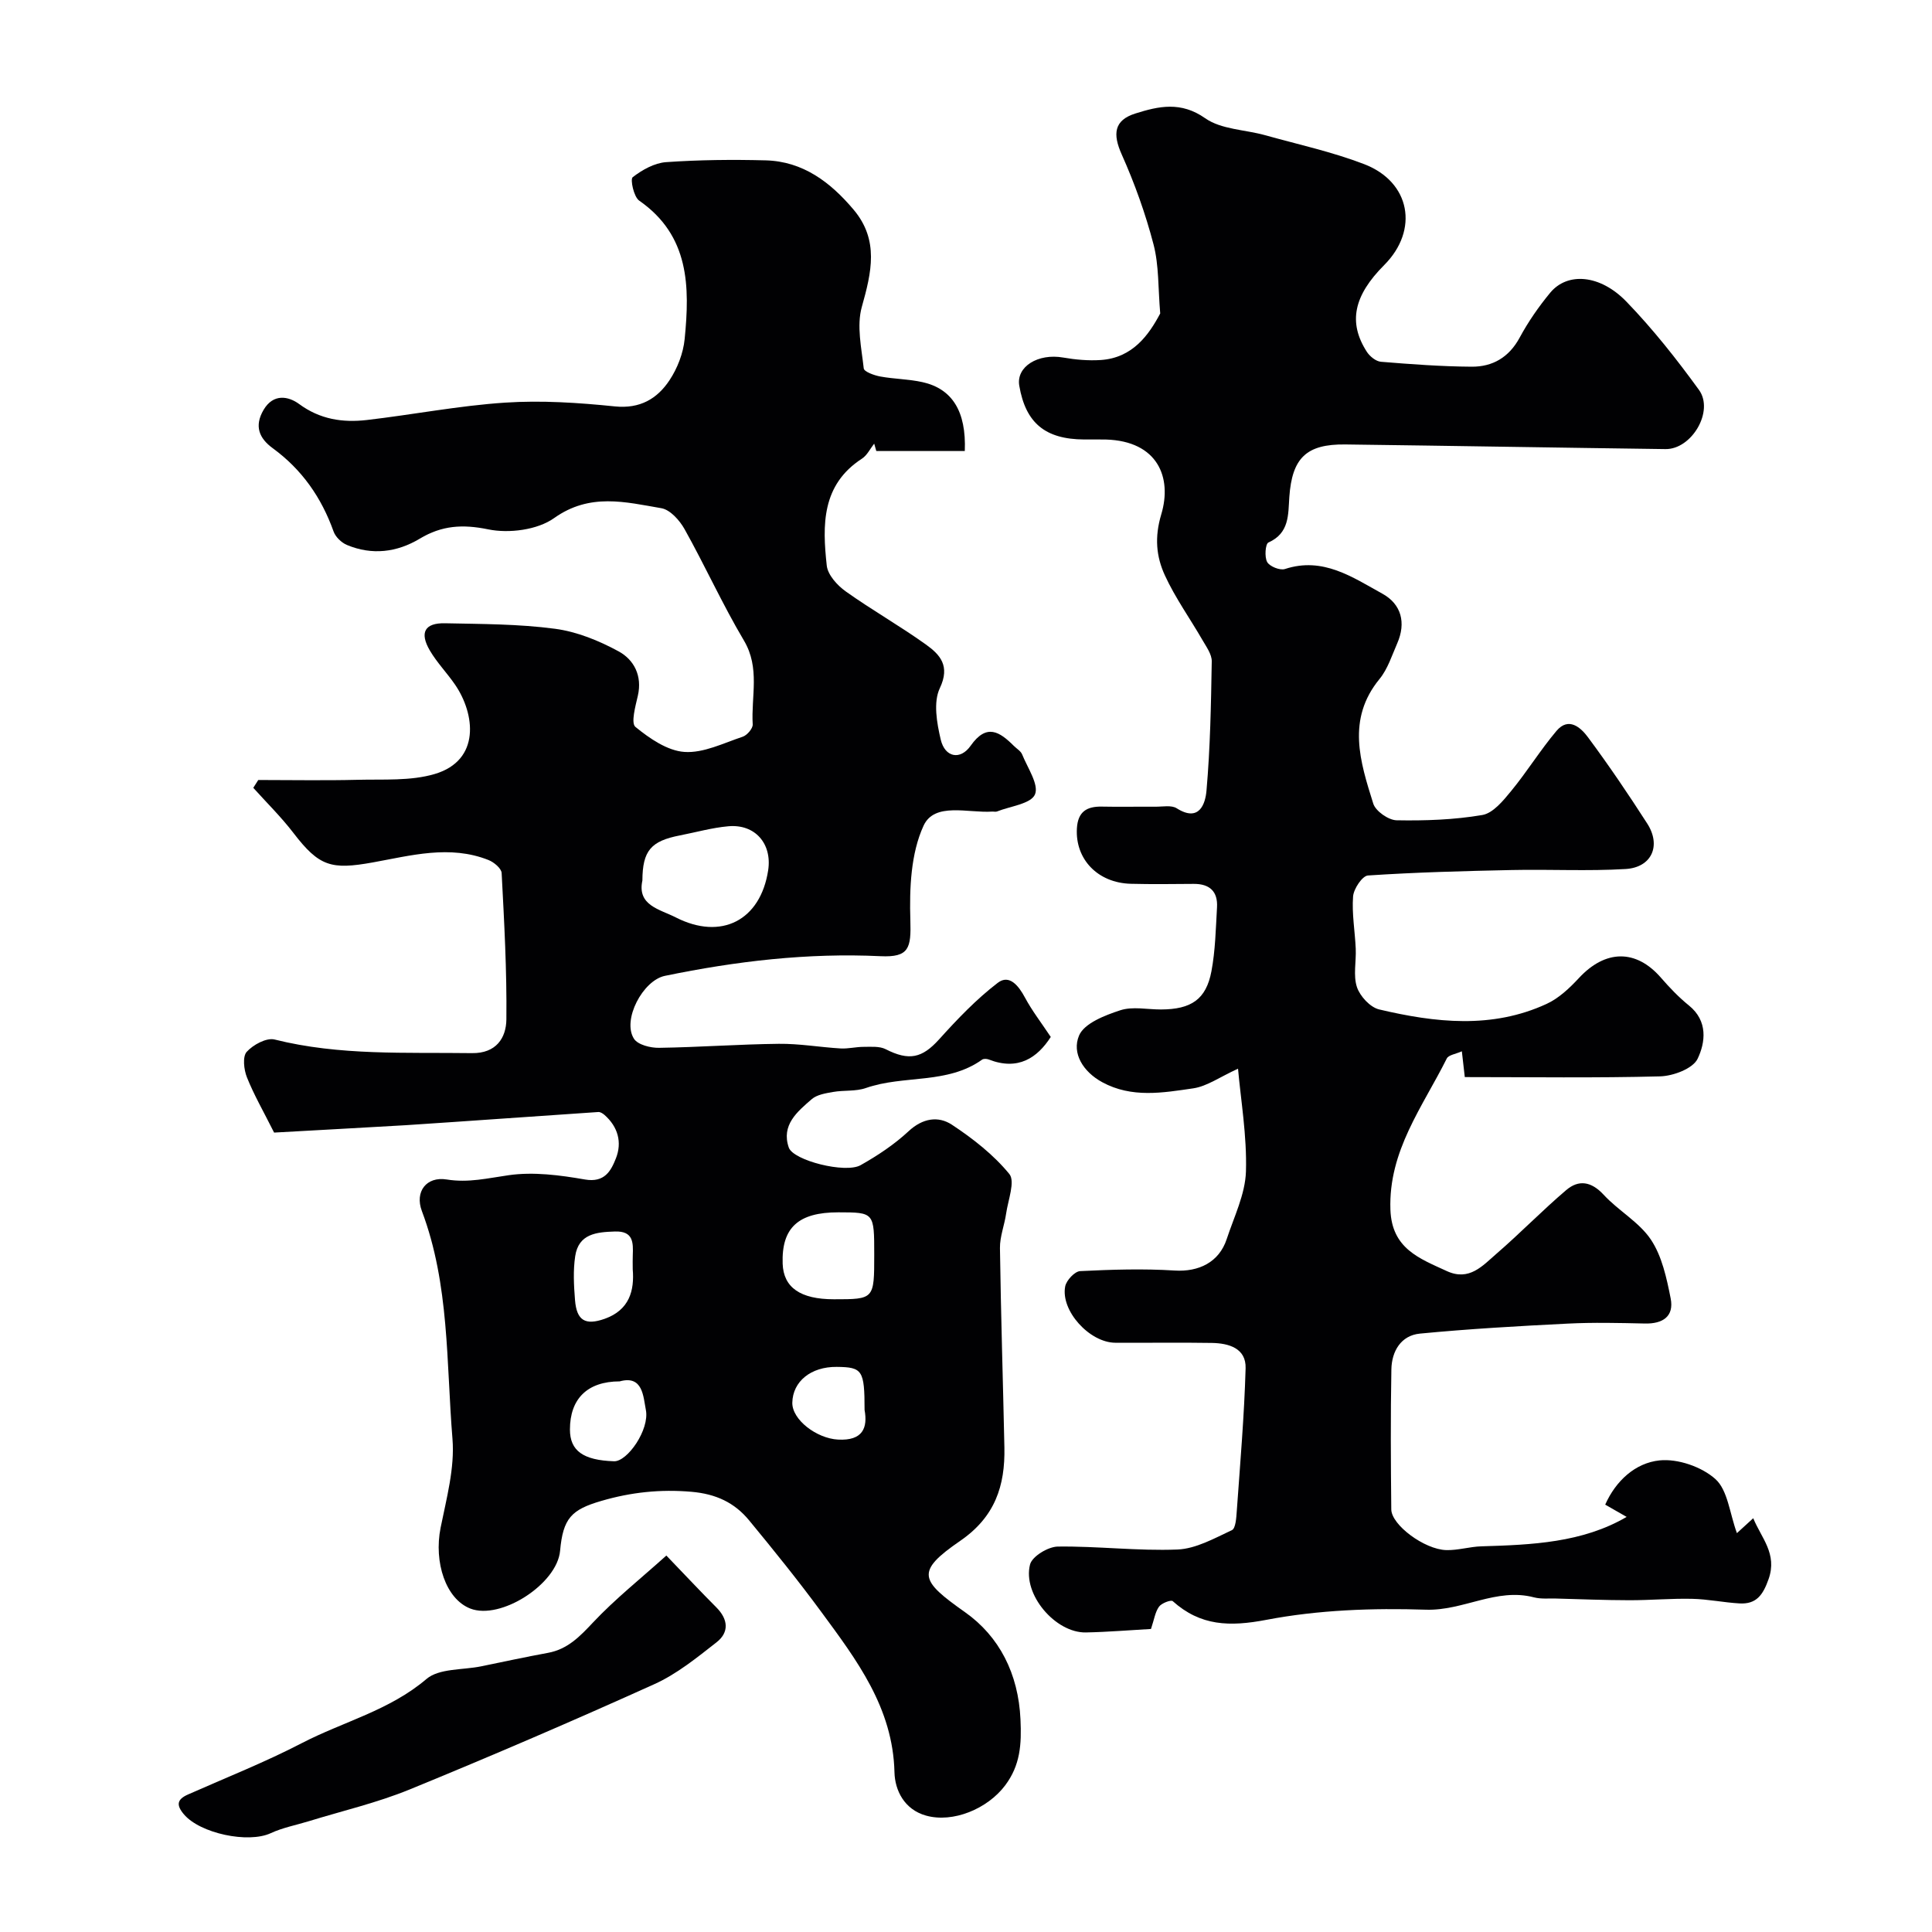
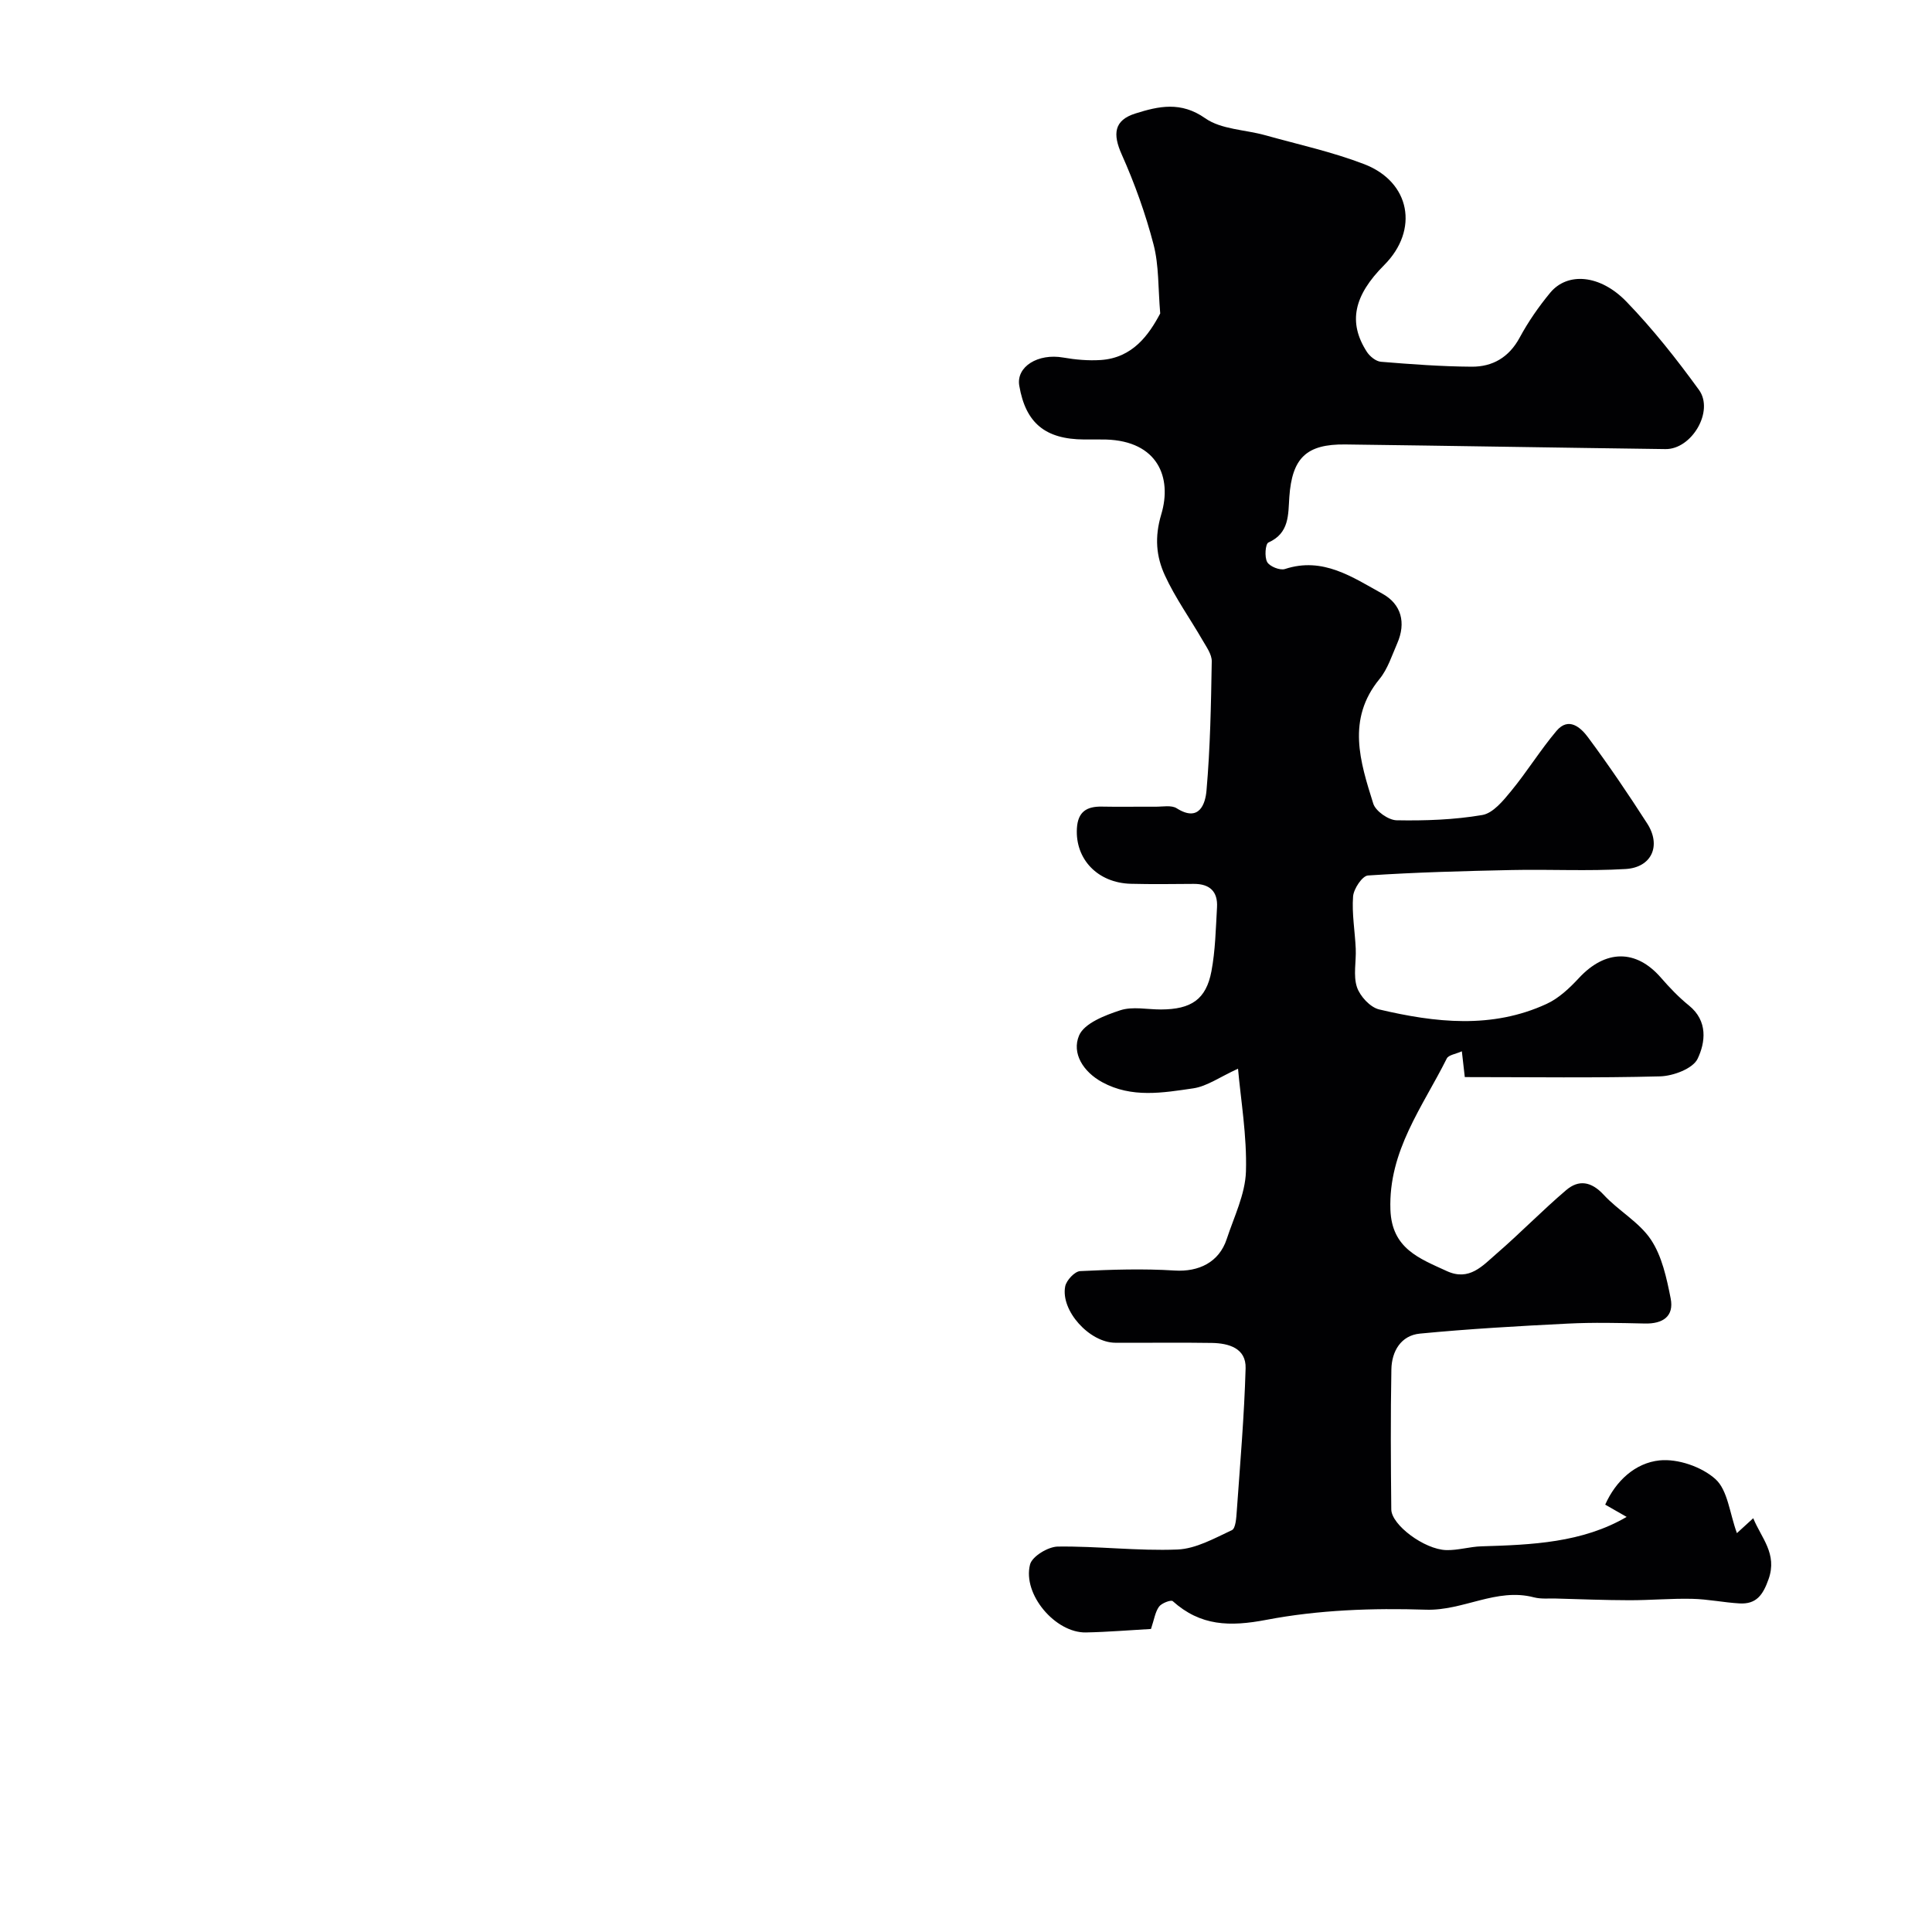
<svg xmlns="http://www.w3.org/2000/svg" enable-background="new 0 0 400 400" viewBox="0 0 400 400">
  <g fill="#010103">
-     <path d="m56.75 234.49c-2.2-4.39-4.18-7.81-5.63-11.45-.63-1.58-.93-4.27-.05-5.26 1.32-1.47 4.1-2.98 5.78-2.56 13.49 3.38 27.19 2.63 40.86 2.82 5.01.07 7.09-3.14 7.13-6.99.11-10.09-.45-20.2-.98-30.29-.05-.97-1.6-2.26-2.72-2.7-8.02-3.19-16.09-.92-23.98.5-8.54 1.53-11.06.88-16.41-6.11-2.53-3.3-5.52-6.24-8.31-9.34.34-.54.69-1.08 1.03-1.62 6.85 0 13.7.13 20.55-.04 5.35-.14 10.97.28 15.98-1.2 9.58-2.84 8.33-12.49 4.23-18.48-1.66-2.43-3.76-4.57-5.24-7.1-2.17-3.71-1.05-5.72 3.14-5.63 7.6.16 15.26.14 22.77 1.14 4.55.6 9.13 2.47 13.2 4.69 3.15 1.72 4.91 5.04 3.96 9.17-.5 2.17-1.47 5.67-.5 6.46 2.93 2.39 6.61 4.94 10.15 5.18 3.94.27 8.09-1.83 12.06-3.15.91-.3 2.12-1.72 2.07-2.55-.35-5.79 1.57-11.67-1.82-17.37-4.44-7.48-8.04-15.46-12.29-23.06-1.02-1.82-2.98-4.02-4.8-4.33-7.46-1.28-14.8-3.22-22.2 2.04-3.45 2.46-9.35 3.22-13.64 2.34-5.34-1.1-9.63-.81-14.19 1.93-4.71 2.83-9.88 3.47-15.07 1.3-1.14-.48-2.37-1.66-2.77-2.8-2.51-7.03-6.55-12.82-12.59-17.23-2.82-2.06-3.87-4.58-1.9-7.94 2.03-3.45 5.17-2.82 7.35-1.22 4.34 3.2 9.03 3.89 14.02 3.32 9.56-1.11 19.05-2.97 28.63-3.6 7.53-.5 15.19.01 22.72.78 5.21.53 8.77-1.57 11.32-5.41 1.64-2.47 2.85-5.59 3.14-8.53 1.07-10.83 1.02-21.41-9.41-28.66-1.13-.78-1.89-4.43-1.35-4.85 1.96-1.52 4.51-2.95 6.92-3.12 6.84-.48 13.74-.55 20.6-.37 7.75.2 13.44 4.54 18.22 10.21 5.31 6.3 3.71 12.98 1.7 20.13-1.1 3.92-.07 8.5.4 12.74.08.69 2.17 1.44 3.42 1.67 2.89.53 5.89.53 8.75 1.17 6.13 1.37 9.08 6.02 8.75 14.26-6.08 0-12.2 0-18.32 0-.15-.51-.29-1.02-.44-1.53-.83 1.05-1.46 2.41-2.52 3.1-8.4 5.44-8.21 13.79-7.3 22.14.21 1.93 2.17 4.1 3.91 5.34 5.41 3.86 11.22 7.14 16.62 11.01 2.91 2.09 5.08 4.4 2.88 9.04-1.38 2.9-.62 7.22.19 10.65.87 3.69 4.05 4.31 6.19 1.27 3.3-4.69 5.99-2.92 8.95.03.59.59 1.44 1.07 1.72 1.78 1.12 2.78 3.51 6.25 2.65 8.27-.83 1.95-5.1 2.43-7.87 3.53-.29.11-.66 0-.99.02-4.98.34-11.94-2.02-14.21 2.93-2.65 5.76-2.93 13.01-2.73 19.57.17 5.75-.24 7.72-6.18 7.44-15.09-.72-29.91 1.03-44.64 4.07-4.56.94-8.9 9.14-6.4 13.03.81 1.25 3.42 1.9 5.19 1.87 8.27-.12 16.53-.74 24.8-.83 4.26-.05 8.52.71 12.78.96 1.59.09 3.21-.34 4.82-.33 1.52 0 3.25-.16 4.51.48 4.86 2.48 7.56 1.85 11.06-2.02 3.77-4.18 7.71-8.32 12.16-11.72 2.39-1.83 4.32.61 5.63 3.06 1.47 2.74 3.4 5.23 5.34 8.15-2.79 4.34-6.78 7.03-12.83 4.67-.41-.16-1.07-.2-1.39.03-7.23 5.16-16.21 3.13-24.05 5.87-2.1.74-4.55.42-6.81.82-1.53.27-3.33.55-4.42 1.5-2.98 2.58-6.35 5.35-4.74 10.01.93 2.68 11.73 5.41 14.86 3.65 3.53-1.99 7-4.29 9.95-7.04 2.92-2.71 6.15-3.19 8.96-1.34 4.35 2.87 8.62 6.21 11.89 10.2 1.25 1.53-.26 5.4-.66 8.18-.34 2.4-1.31 4.78-1.28 7.15.19 13.77.63 27.53.92 41.3.16 7.92-1.93 14.36-9.14 19.32-9.36 6.43-8.32 8.2.98 14.77 7.11 5.02 11.06 12.74 11.49 22.21.24 5.16-.03 9.47-3.17 13.65-3.66 4.87-10.81 7.83-16.39 6.26-4.5-1.26-6.44-5.24-6.53-8.97-.32-13.38-7.83-23.25-15.18-33.24-4.75-6.46-9.8-12.71-14.9-18.9-3.03-3.69-6.88-5.49-11.94-5.93-6.47-.56-12.53.09-18.68 1.89-6.2 1.81-7.92 3.59-8.53 10.33-.62 6.89-12.33 14.41-18.6 11.95-5.05-1.98-7.57-9.54-6.14-16.72 1.22-6.07 2.95-12.37 2.46-18.4-1.3-15.81-.59-31.94-6.34-47.19-1.5-3.99.94-7.2 5.15-6.52 4.5.73 8.53-.28 12.85-.89 5.12-.73 10.59-.01 15.76.89 4.09.71 5.4-1.8 6.42-4.38 1.3-3.29.44-6.51-2.35-8.97-.35-.31-.86-.64-1.28-.62-13.3.89-26.59 1.86-39.88 2.73-9.18.55-18.43 1.02-27.26 1.53zm76.25-52.19c-1.12 5.18 3.59 5.94 6.91 7.64 9.43 4.81 17.54.61 19.13-9.75.84-5.51-2.71-9.62-8.25-9.12-3.37.3-6.68 1.24-10.01 1.89-6.01 1.16-7.75 3.16-7.78 9.34zm48 77.47c0-8.76 0-8.76-7.43-8.77-8.31-.01-11.78 3.2-11.53 10.63.17 4.94 3.67 7.37 10.62 7.37 8.34 0 8.34 0 8.34-9.23zm-52.7 26.23c-6.72.01-10.3 3.63-10.3 9.97 0 4.39 2.73 6.36 9.13 6.57 2.76.09 7.39-6.55 6.59-10.63-.54-2.72-.59-7.26-5.42-5.91zm2.7-23.22c0-1.21-.03-2.05.01-2.87.1-2.65.13-5.07-3.7-4.94-3.82.12-7.52.47-8.22 5.1-.45 2.97-.28 6.07-.04 9.09.34 4.27 2.14 5.29 6.13 3.89 5.14-1.83 6.19-5.85 5.82-10.27zm48 29.13c0-8.23-.44-8.86-5.78-8.91-5.32-.05-9.1 3.01-9.18 7.42-.06 3.51 5.02 7.39 9.46 7.63 5.16.28 6.17-2.46 5.5-6.14z" />
    <path d="m303.27 223c-.21-1.88-.38-3.33-.61-5.34-1.26.57-2.75.75-3.12 1.49-4.99 10-12.09 19.11-11.67 31.29.28 8.07 5.98 10.1 11.67 12.72 4.66 2.15 7.42-1.11 10.28-3.58 4.93-4.26 9.48-8.96 14.44-13.18 2.6-2.22 5.21-1.8 7.76.96 3.05 3.31 7.35 5.65 9.79 9.3 2.29 3.44 3.25 7.96 4.08 12.14.75 3.76-1.64 5.31-5.35 5.22-5.33-.12-10.67-.25-15.99.02-10.2.51-20.41 1.09-30.58 2.07-3.92.38-5.83 3.66-5.9 7.4-.18 9.66-.12 19.33-.02 28.99.03 3.21 6.83 8.29 11.37 8.43 2.42.07 4.86-.71 7.3-.78 10.46-.31 20.88-.74 30.06-6.09-.95-.54-2.47-1.41-4.44-2.54 2.19-4.93 6.23-8.64 11.25-9.16 3.78-.39 8.74 1.32 11.57 3.87 2.56 2.31 2.93 7.04 4.45 11.19 1.3-1.18 2.25-2.06 3.38-3.09 1.66 4.09 5.03 7.34 3.18 12.6-1.17 3.32-2.55 5.24-6.04 5.04-3.27-.19-6.52-.88-9.79-.95-4.34-.1-8.68.3-13.02.29-5.06-.01-10.12-.21-15.18-.35-1.53-.04-3.12.13-4.57-.25-7.76-2.03-14.63 2.82-22.36 2.56-11-.36-22.25.04-33.02 2.1-7.6 1.45-13.63 1.29-19.39-3.87-.36-.32-2.31.41-2.84 1.15-.8 1.11-1 2.65-1.66 4.61-4.34.24-8.91.63-13.48.72-6.3.12-13.15-7.88-11.56-14.07.43-1.68 3.73-3.68 5.74-3.71 8.26-.11 16.55.94 24.79.61 3.82-.16 7.64-2.32 11.26-4.01.79-.37.91-2.56 1.01-3.94.7-9.85 1.55-19.71 1.83-29.58.12-4.15-3.49-5.18-6.99-5.24-6.66-.11-13.33 0-20-.04-5.32-.03-11.35-6.64-10.36-11.68.25-1.25 1.97-3.09 3.09-3.15 6.51-.32 13.07-.53 19.57-.12 4.97.31 9.19-1.69 10.78-6.52 1.52-4.62 3.83-9.28 3.98-13.98.22-7.41-1.08-14.87-1.64-21.29-3.79 1.73-6.42 3.65-9.27 4.07-6.29.92-12.74 2.05-18.84-1.27-3.96-2.15-6.35-6.01-4.8-9.67 1.08-2.54 5.35-4.18 8.52-5.22 2.56-.84 5.61-.16 8.44-.17 6.25-.02 9.34-2.08 10.44-7.89.82-4.34.9-8.83 1.16-13.26.19-3.28-1.52-4.87-4.81-4.85-4.33.03-8.67.09-13-.02-6.91-.17-11.57-5.11-11.2-11.47.2-3.45 2.03-4.58 5.2-4.51 3.69.08 7.38-.01 11.07.02 1.49.01 3.31-.37 4.4.33 4.69 2.97 5.93-.98 6.16-3.65.78-8.89.94-17.84 1.09-26.78.02-1.45-1.11-2.99-1.91-4.38-2.59-4.49-5.65-8.75-7.8-13.43-1.79-3.91-2.16-7.88-.74-12.63 2.28-7.61-.73-15.16-11.45-15.48-1.5-.04-3 0-4.5-.01-8.07-.04-12.13-3.4-13.45-11.13-.68-3.95 3.89-6.76 9.12-5.83 2.53.44 5.16.67 7.71.51 6.68-.43 10.02-5.26 12.35-9.64-.45-5.27-.25-9.95-1.38-14.28-1.66-6.36-3.91-12.64-6.59-18.64-1.9-4.24-1.6-7.09 2.82-8.48 4.82-1.52 9.42-2.56 14.46.98 3.32 2.33 8.23 2.35 12.4 3.51 6.87 1.92 13.9 3.45 20.53 6 9.59 3.69 11.35 13.64 4.15 20.87-6.35 6.36-7.52 11.91-3.61 17.98.61.94 1.87 1.97 2.91 2.06 6.25.51 12.52.98 18.79 1.02 4.33.03 7.73-1.93 9.94-6.02 1.77-3.28 3.94-6.41 6.32-9.29 3.56-4.3 10.32-3.82 15.8 1.86 5.46 5.65 10.38 11.88 15 18.25 3.19 4.4-1.5 12.33-6.93 12.26-22.1-.29-44.19-.68-66.29-.96-8.08-.1-11.02 2.81-11.59 10.88-.25 3.61.05 7.48-4.33 9.42-.63.28-.84 3.02-.25 4.05.52.92 2.65 1.77 3.67 1.44 7.87-2.59 13.99 1.7 20.18 5.11 3.94 2.17 4.93 6.03 3.07 10.28-1.1 2.51-1.96 5.29-3.65 7.36-6.87 8.36-4.03 17.15-1.31 25.82.49 1.56 3.15 3.42 4.83 3.45 5.92.11 11.92-.1 17.74-1.09 2.23-.38 4.33-2.96 5.97-4.96 3.3-4.01 6.04-8.48 9.39-12.45 2.53-3 5.05-.68 6.53 1.32 4.3 5.79 8.35 11.77 12.25 17.84 2.95 4.57.96 9.1-4.46 9.43-7.83.47-15.71.04-23.57.21-9.93.21-19.87.47-29.78 1.13-1.17.08-2.96 2.76-3.08 4.34-.27 3.57.39 7.2.55 10.81.12 2.67-.55 5.55.25 7.96.63 1.89 2.74 4.18 4.59 4.62 11.61 2.74 23.35 4.08 34.67-1.14 2.53-1.16 4.77-3.28 6.7-5.36 5.49-5.91 11.81-6 16.96-.09 1.79 2.06 3.7 4.07 5.82 5.78 3.97 3.21 3.41 7.65 1.79 11.03-.98 2.04-5.05 3.57-7.78 3.64-13.26.35-26.59.15-40.42.15z" />
-     <path d="m137.96 322.06c4.12 4.28 7.18 7.56 10.35 10.73 2.46 2.47 2.7 5.16.03 7.24-4.07 3.18-8.21 6.56-12.87 8.66-16.76 7.57-33.66 14.84-50.68 21.81-6.72 2.75-13.88 4.41-20.85 6.56-2.64.81-5.41 1.33-7.89 2.48-4.66 2.16-14.63.06-17.98-3.91-1.62-1.92-1.43-3.08.83-4.09 7.89-3.5 15.95-6.68 23.6-10.65 8.56-4.44 18.13-6.75 25.79-13.27 2.62-2.23 7.47-1.84 11.31-2.62 4.61-.95 9.2-1.94 13.83-2.79 4.11-.75 6.64-3.41 9.4-6.35 4.51-4.79 9.71-8.93 15.13-13.8z" />
  </g>
</svg>